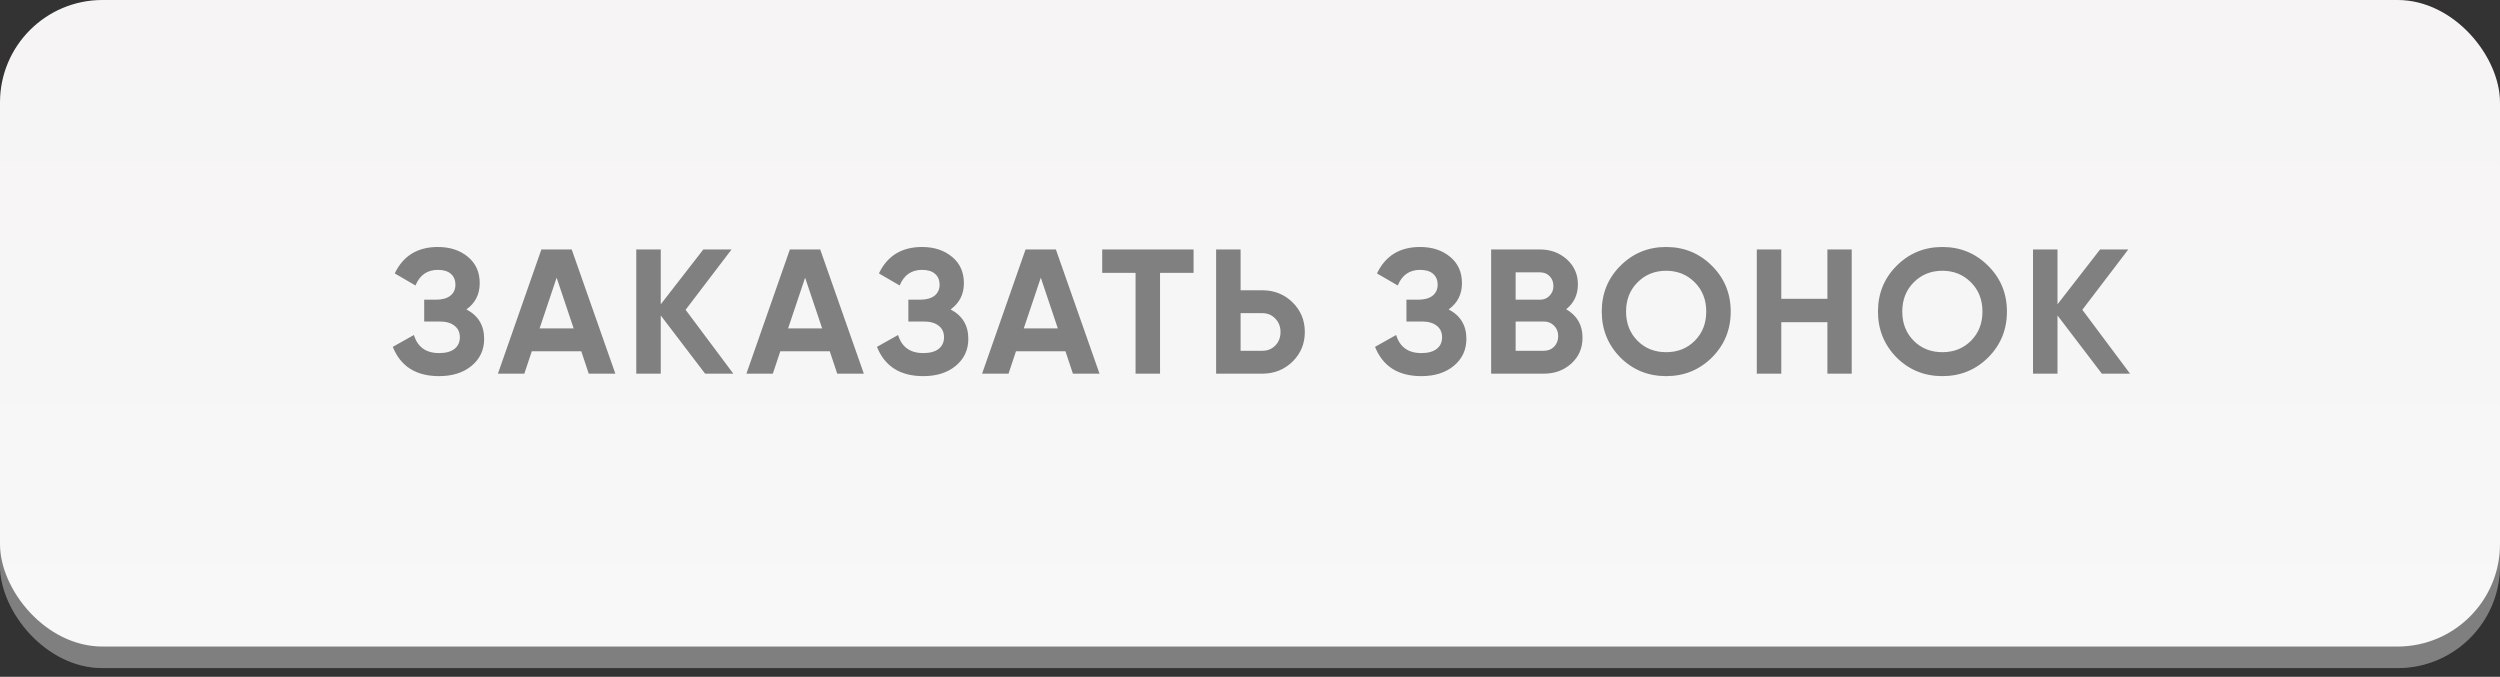
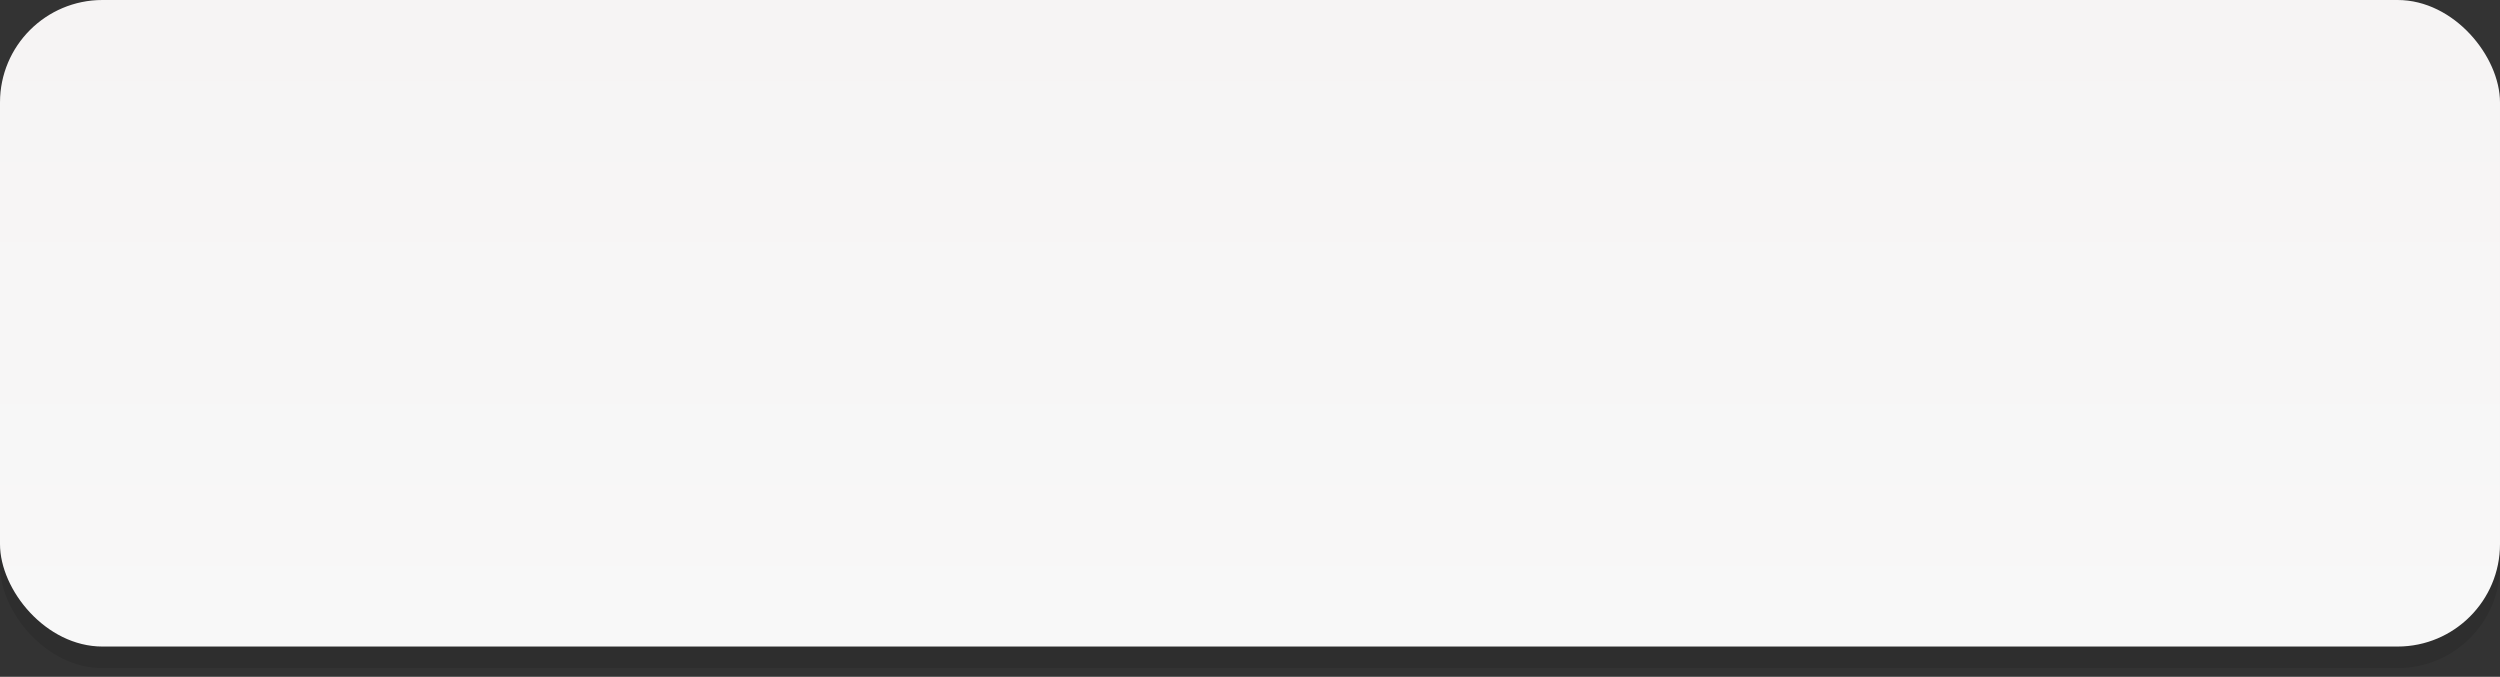
<svg xmlns="http://www.w3.org/2000/svg" width="181" height="49" viewBox="0 0 181 49" fill="none">
  <rect x="0" y="0" width="181" height="49" fill="#333333" stroke="none" />
  <g opacity="0.5">
-     <rect y="1.56" width="181" height="46.81" rx="7.418" fill="url(#paint0_linear_61_25)" />
    <rect y="1.56" width="181" height="46.81" rx="7.418" fill="black" fill-opacity="0.2" />
  </g>
  <rect width="181" height="46.81" rx="7.418" fill="url(#paint1_linear_61_25)" />
-   <path d="M33.768 22.403C34.625 22.849 35.053 23.559 35.053 24.535C35.053 25.332 34.749 25.982 34.141 26.488C33.541 26.984 32.758 27.232 31.791 27.232C30.121 27.232 29.003 26.526 28.438 25.113L29.967 24.253C30.232 25.126 30.84 25.563 31.791 25.563C32.27 25.563 32.638 25.464 32.895 25.267C33.16 25.062 33.293 24.779 33.293 24.42C33.293 24.06 33.165 23.782 32.908 23.585C32.651 23.379 32.291 23.277 31.829 23.277H30.712V21.697H31.559C32.005 21.697 32.351 21.603 32.6 21.414C32.848 21.217 32.972 20.952 32.972 20.618C32.972 20.275 32.861 20.01 32.638 19.822C32.424 19.633 32.112 19.539 31.701 19.539C30.93 19.539 30.39 19.916 30.082 20.669L28.58 19.796C29.188 18.52 30.228 17.882 31.701 17.882C32.583 17.882 33.31 18.122 33.884 18.602C34.449 19.072 34.732 19.706 34.732 20.502C34.732 21.307 34.411 21.941 33.768 22.403ZM44.551 27.053H42.625L42.085 25.434H38.502L37.962 27.053H36.049L39.196 18.062H41.392L44.551 27.053ZM40.3 20.104L39.067 23.777H41.533L40.3 20.104ZM49.637 22.429L53.092 27.053H51.05L47.839 22.84V27.053H46.066V18.062H47.839V22.031L50.921 18.062H52.964L49.637 22.429ZM62.542 27.053H60.616L60.076 25.434H56.493L55.954 27.053H54.04L57.187 18.062H59.383L62.542 27.053ZM58.291 20.104L57.058 23.777H59.524L58.291 20.104ZM68.823 22.403C69.679 22.849 70.107 23.559 70.107 24.535C70.107 25.332 69.803 25.982 69.195 26.488C68.596 26.984 67.812 27.232 66.845 27.232C65.175 27.232 64.058 26.526 63.492 25.113L65.021 24.253C65.286 25.126 65.894 25.563 66.845 25.563C67.324 25.563 67.692 25.464 67.949 25.267C68.215 25.062 68.347 24.779 68.347 24.42C68.347 24.06 68.219 23.782 67.962 23.585C67.705 23.379 67.346 23.277 66.883 23.277H65.766V21.697H66.614C67.059 21.697 67.406 21.603 67.654 21.414C67.902 21.217 68.026 20.952 68.026 20.618C68.026 20.275 67.915 20.01 67.692 19.822C67.478 19.633 67.166 19.539 66.755 19.539C65.984 19.539 65.445 19.916 65.136 20.669L63.634 19.796C64.242 18.52 65.282 17.882 66.755 17.882C67.637 17.882 68.365 18.122 68.938 18.602C69.503 19.072 69.786 19.706 69.786 20.502C69.786 21.307 69.465 21.941 68.823 22.403ZM79.605 27.053H77.679L77.139 25.434H73.556L73.017 27.053H71.103L74.25 18.062H76.446L79.605 27.053ZM75.354 20.104L74.121 23.777H76.587L75.354 20.104ZM79.8 18.062H86.415V19.757H83.987V27.053H82.215V19.757H79.8V18.062ZM89.819 21.016H91.399C92.255 21.016 92.983 21.307 93.582 21.89C94.173 22.472 94.469 23.187 94.469 24.034C94.469 24.882 94.173 25.597 93.582 26.179C92.983 26.762 92.255 27.053 91.399 27.053H88.047V18.062H89.819V21.016ZM89.819 25.396H91.399C91.776 25.396 92.088 25.267 92.336 25.011C92.585 24.754 92.709 24.428 92.709 24.034C92.709 23.649 92.585 23.328 92.336 23.071C92.088 22.806 91.776 22.673 91.399 22.673H89.819V25.396ZM104.883 22.403C105.739 22.849 106.167 23.559 106.167 24.535C106.167 25.332 105.863 25.982 105.255 26.488C104.656 26.984 103.872 27.232 102.905 27.232C101.235 27.232 100.118 26.526 99.552 25.113L101.081 24.253C101.346 25.126 101.954 25.563 102.905 25.563C103.384 25.563 103.752 25.464 104.009 25.267C104.275 25.062 104.407 24.779 104.407 24.42C104.407 24.06 104.279 23.782 104.022 23.585C103.765 23.379 103.406 23.277 102.943 23.277H101.826V21.697H102.674C103.119 21.697 103.466 21.603 103.714 21.414C103.962 21.217 104.086 20.952 104.086 20.618C104.086 20.275 103.975 20.01 103.752 19.822C103.538 19.633 103.226 19.539 102.815 19.539C102.044 19.539 101.505 19.916 101.197 20.669L99.694 19.796C100.302 18.52 101.342 17.882 102.815 17.882C103.697 17.882 104.425 18.122 104.998 18.602C105.563 19.072 105.846 19.706 105.846 20.502C105.846 21.307 105.525 21.941 104.883 22.403ZM113.392 22.39C114.18 22.844 114.574 23.529 114.574 24.445C114.574 25.207 114.304 25.832 113.765 26.32C113.225 26.809 112.562 27.053 111.774 27.053H107.959V18.062H111.504C112.266 18.062 112.913 18.302 113.444 18.781C113.974 19.261 114.24 19.864 114.24 20.592C114.24 21.337 113.957 21.937 113.392 22.39ZM111.504 19.719H109.732V21.697H111.504C111.778 21.697 112.005 21.603 112.185 21.414C112.373 21.226 112.467 20.99 112.467 20.708C112.467 20.425 112.378 20.19 112.198 20.001C112.018 19.813 111.787 19.719 111.504 19.719ZM109.732 25.396H111.774C112.074 25.396 112.322 25.297 112.519 25.1C112.716 24.895 112.814 24.638 112.814 24.33C112.814 24.03 112.716 23.782 112.519 23.585C112.322 23.379 112.074 23.277 111.774 23.277H109.732V25.396ZM123.943 25.884C123.035 26.783 121.931 27.232 120.629 27.232C119.328 27.232 118.223 26.783 117.316 25.884C116.416 24.968 115.967 23.859 115.967 22.557C115.967 21.247 116.416 20.143 117.316 19.244C118.223 18.336 119.328 17.882 120.629 17.882C121.931 17.882 123.035 18.336 123.943 19.244C124.85 20.143 125.304 21.247 125.304 22.557C125.304 23.867 124.85 24.976 123.943 25.884ZM118.561 24.677C119.109 25.224 119.799 25.498 120.629 25.498C121.46 25.498 122.149 25.224 122.697 24.677C123.254 24.12 123.532 23.414 123.532 22.557C123.532 21.701 123.254 20.995 122.697 20.438C122.14 19.882 121.451 19.603 120.629 19.603C119.807 19.603 119.118 19.882 118.561 20.438C118.005 20.995 117.727 21.701 117.727 22.557C117.727 23.414 118.005 24.12 118.561 24.677ZM132.304 21.633V18.062H134.064V27.053H132.304V23.328H128.965V27.053H127.192V18.062H128.965V21.633H132.304ZM143.941 25.884C143.033 26.783 141.929 27.232 140.627 27.232C139.326 27.232 138.221 26.783 137.314 25.884C136.414 24.968 135.965 23.859 135.965 22.557C135.965 21.247 136.414 20.143 137.314 19.244C138.221 18.336 139.326 17.882 140.627 17.882C141.929 17.882 143.033 18.336 143.941 19.244C144.848 20.143 145.302 21.247 145.302 22.557C145.302 23.867 144.848 24.976 143.941 25.884ZM138.559 24.677C139.107 25.224 139.797 25.498 140.627 25.498C141.458 25.498 142.147 25.224 142.695 24.677C143.252 24.12 143.53 23.414 143.53 22.557C143.53 21.701 143.252 20.995 142.695 20.438C142.138 19.882 141.449 19.603 140.627 19.603C139.805 19.603 139.116 19.882 138.559 20.438C138.003 20.995 137.725 21.701 137.725 22.557C137.725 23.414 138.003 24.12 138.559 24.677ZM150.761 22.429L154.216 27.053H152.174L148.963 22.84V27.053H147.19V18.062H148.963V22.031L152.045 18.062H154.087L150.761 22.429Z" fill="#808080" />
  <defs>
    <linearGradient id="paint0_linear_61_25" x1="90.5" y1="1.56" x2="90.5" y2="48.371" gradientUnits="userSpaceOnUse">
      <stop stop-color="#F7F7F7" />
      <stop offset="1" stop-color="white" />
    </linearGradient>
    <linearGradient id="paint1_linear_61_25" x1="90.5" y1="0" x2="90.5" y2="46.81" gradientUnits="userSpaceOnUse">
      <stop stop-color="#F6F4F4" />
      <stop offset="1" stop-color="#F8F8F8" />
    </linearGradient>
  </defs>
</svg>